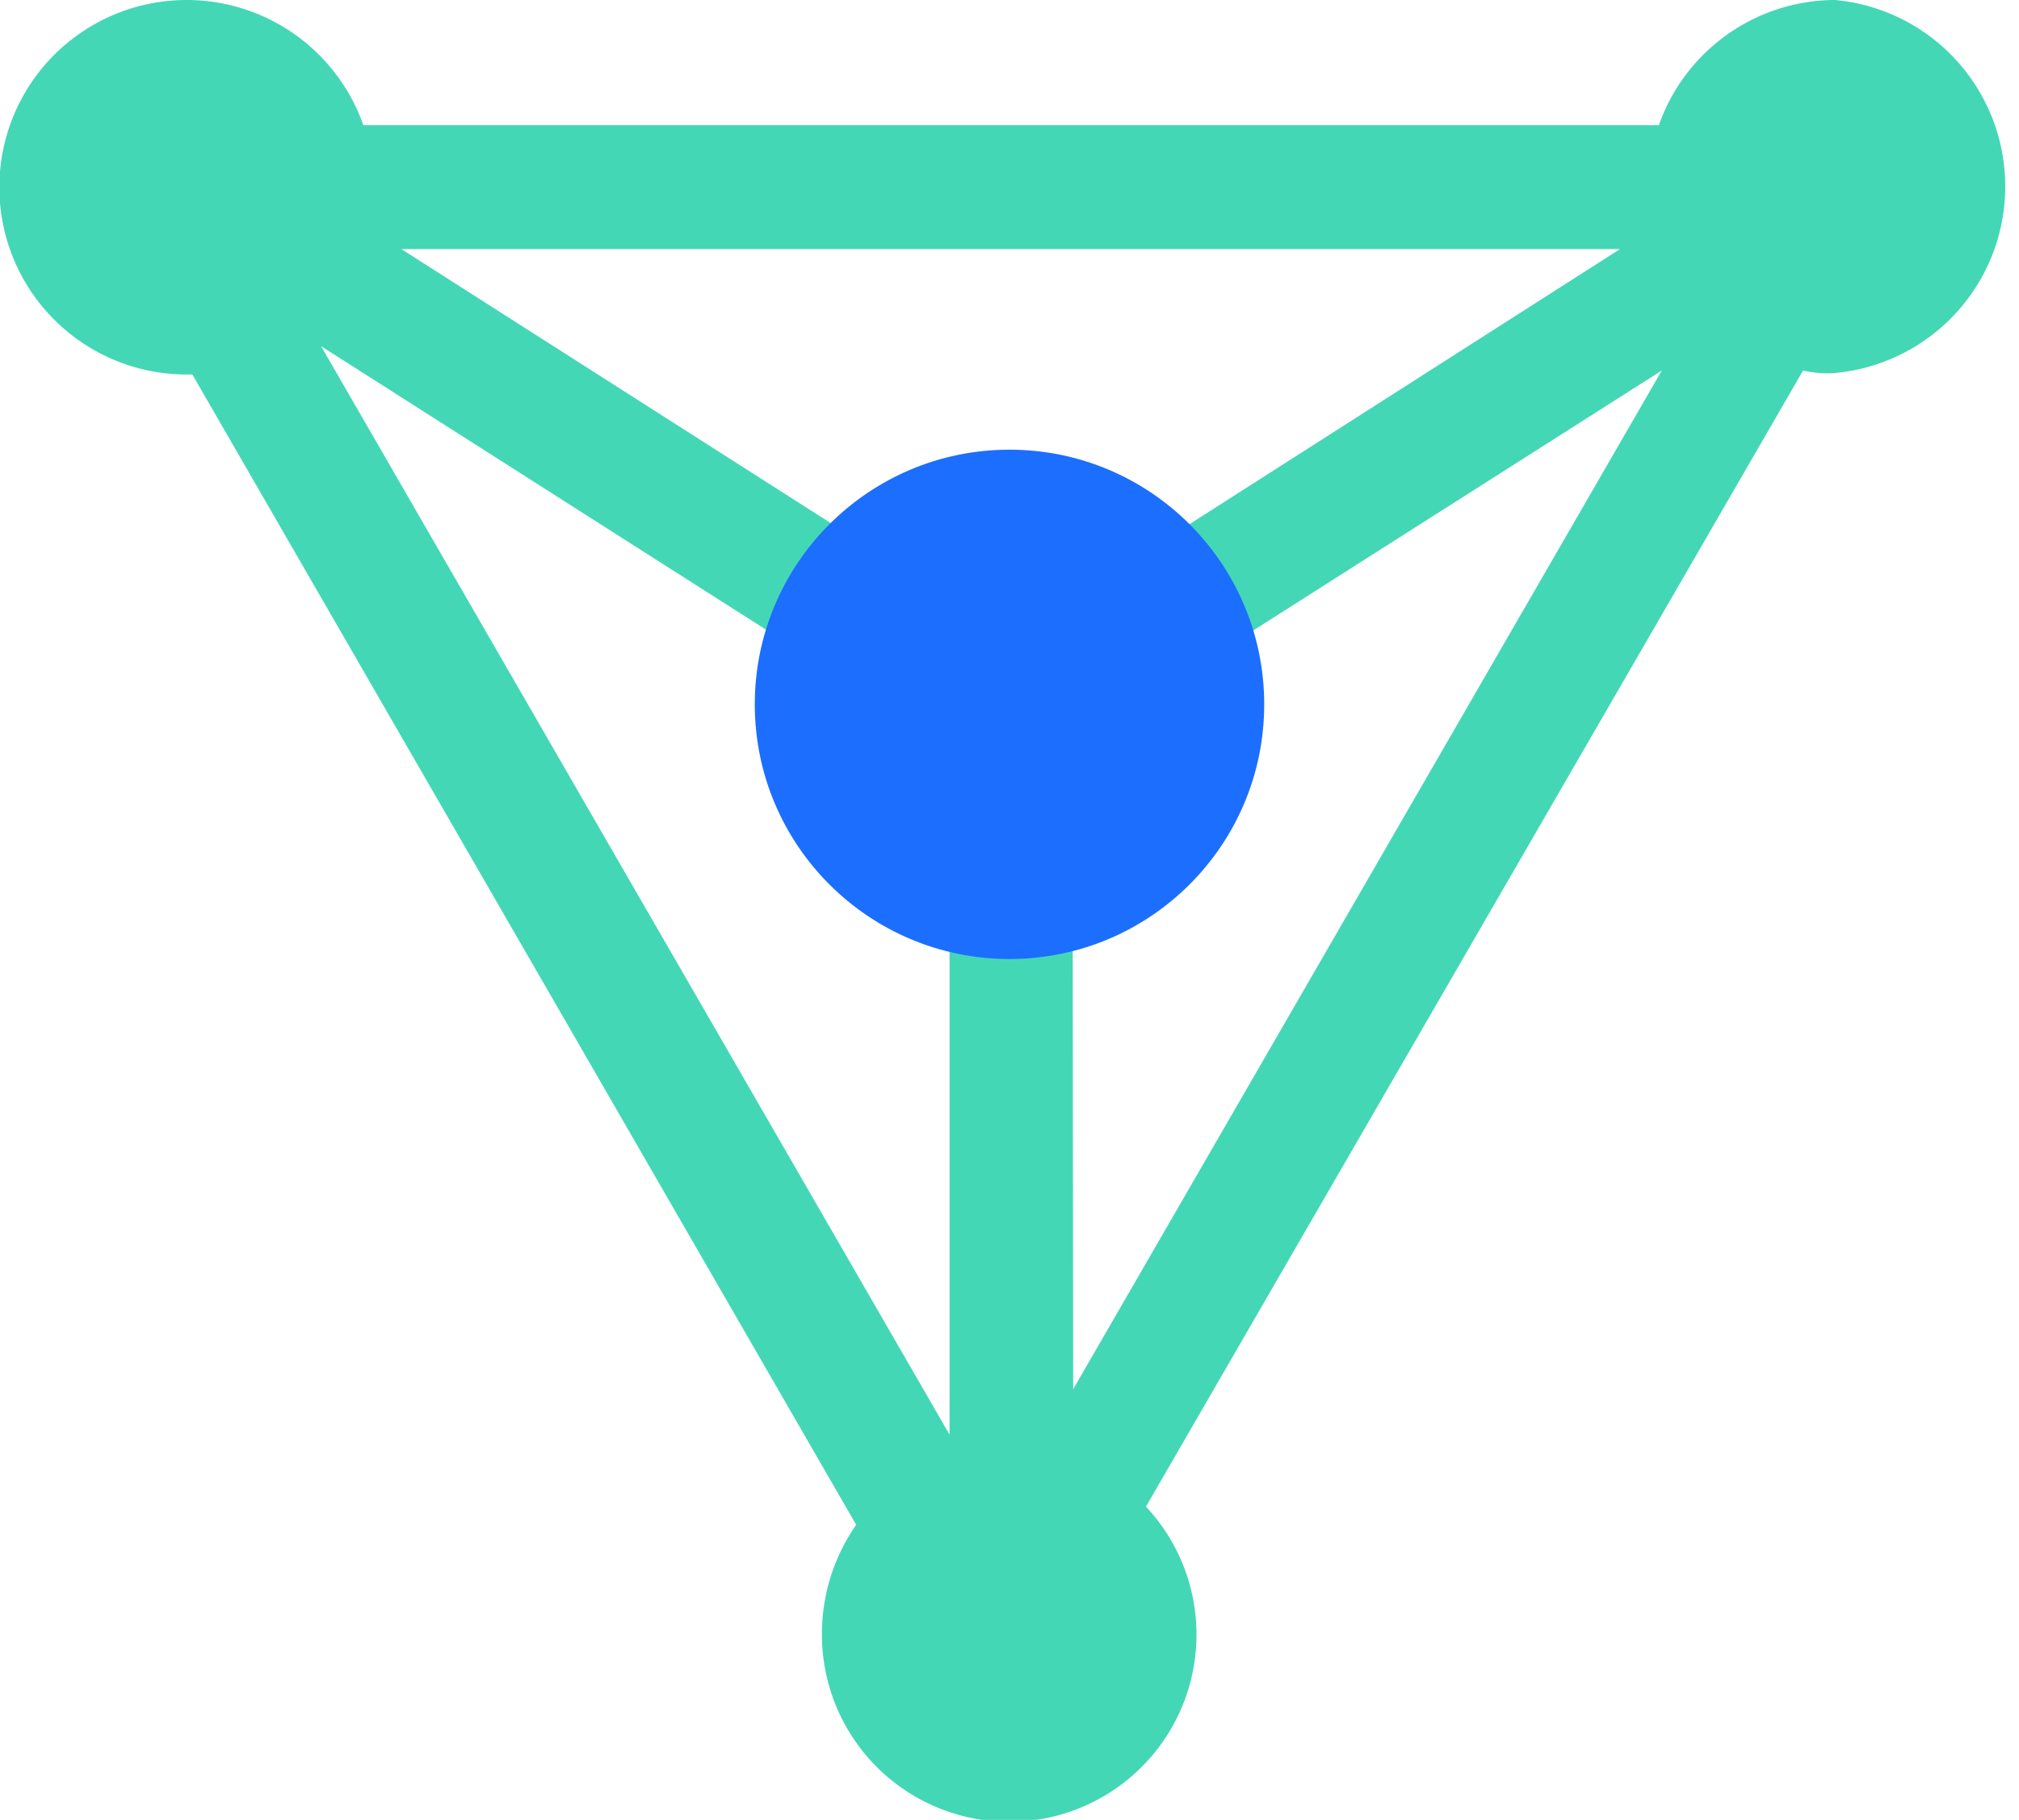
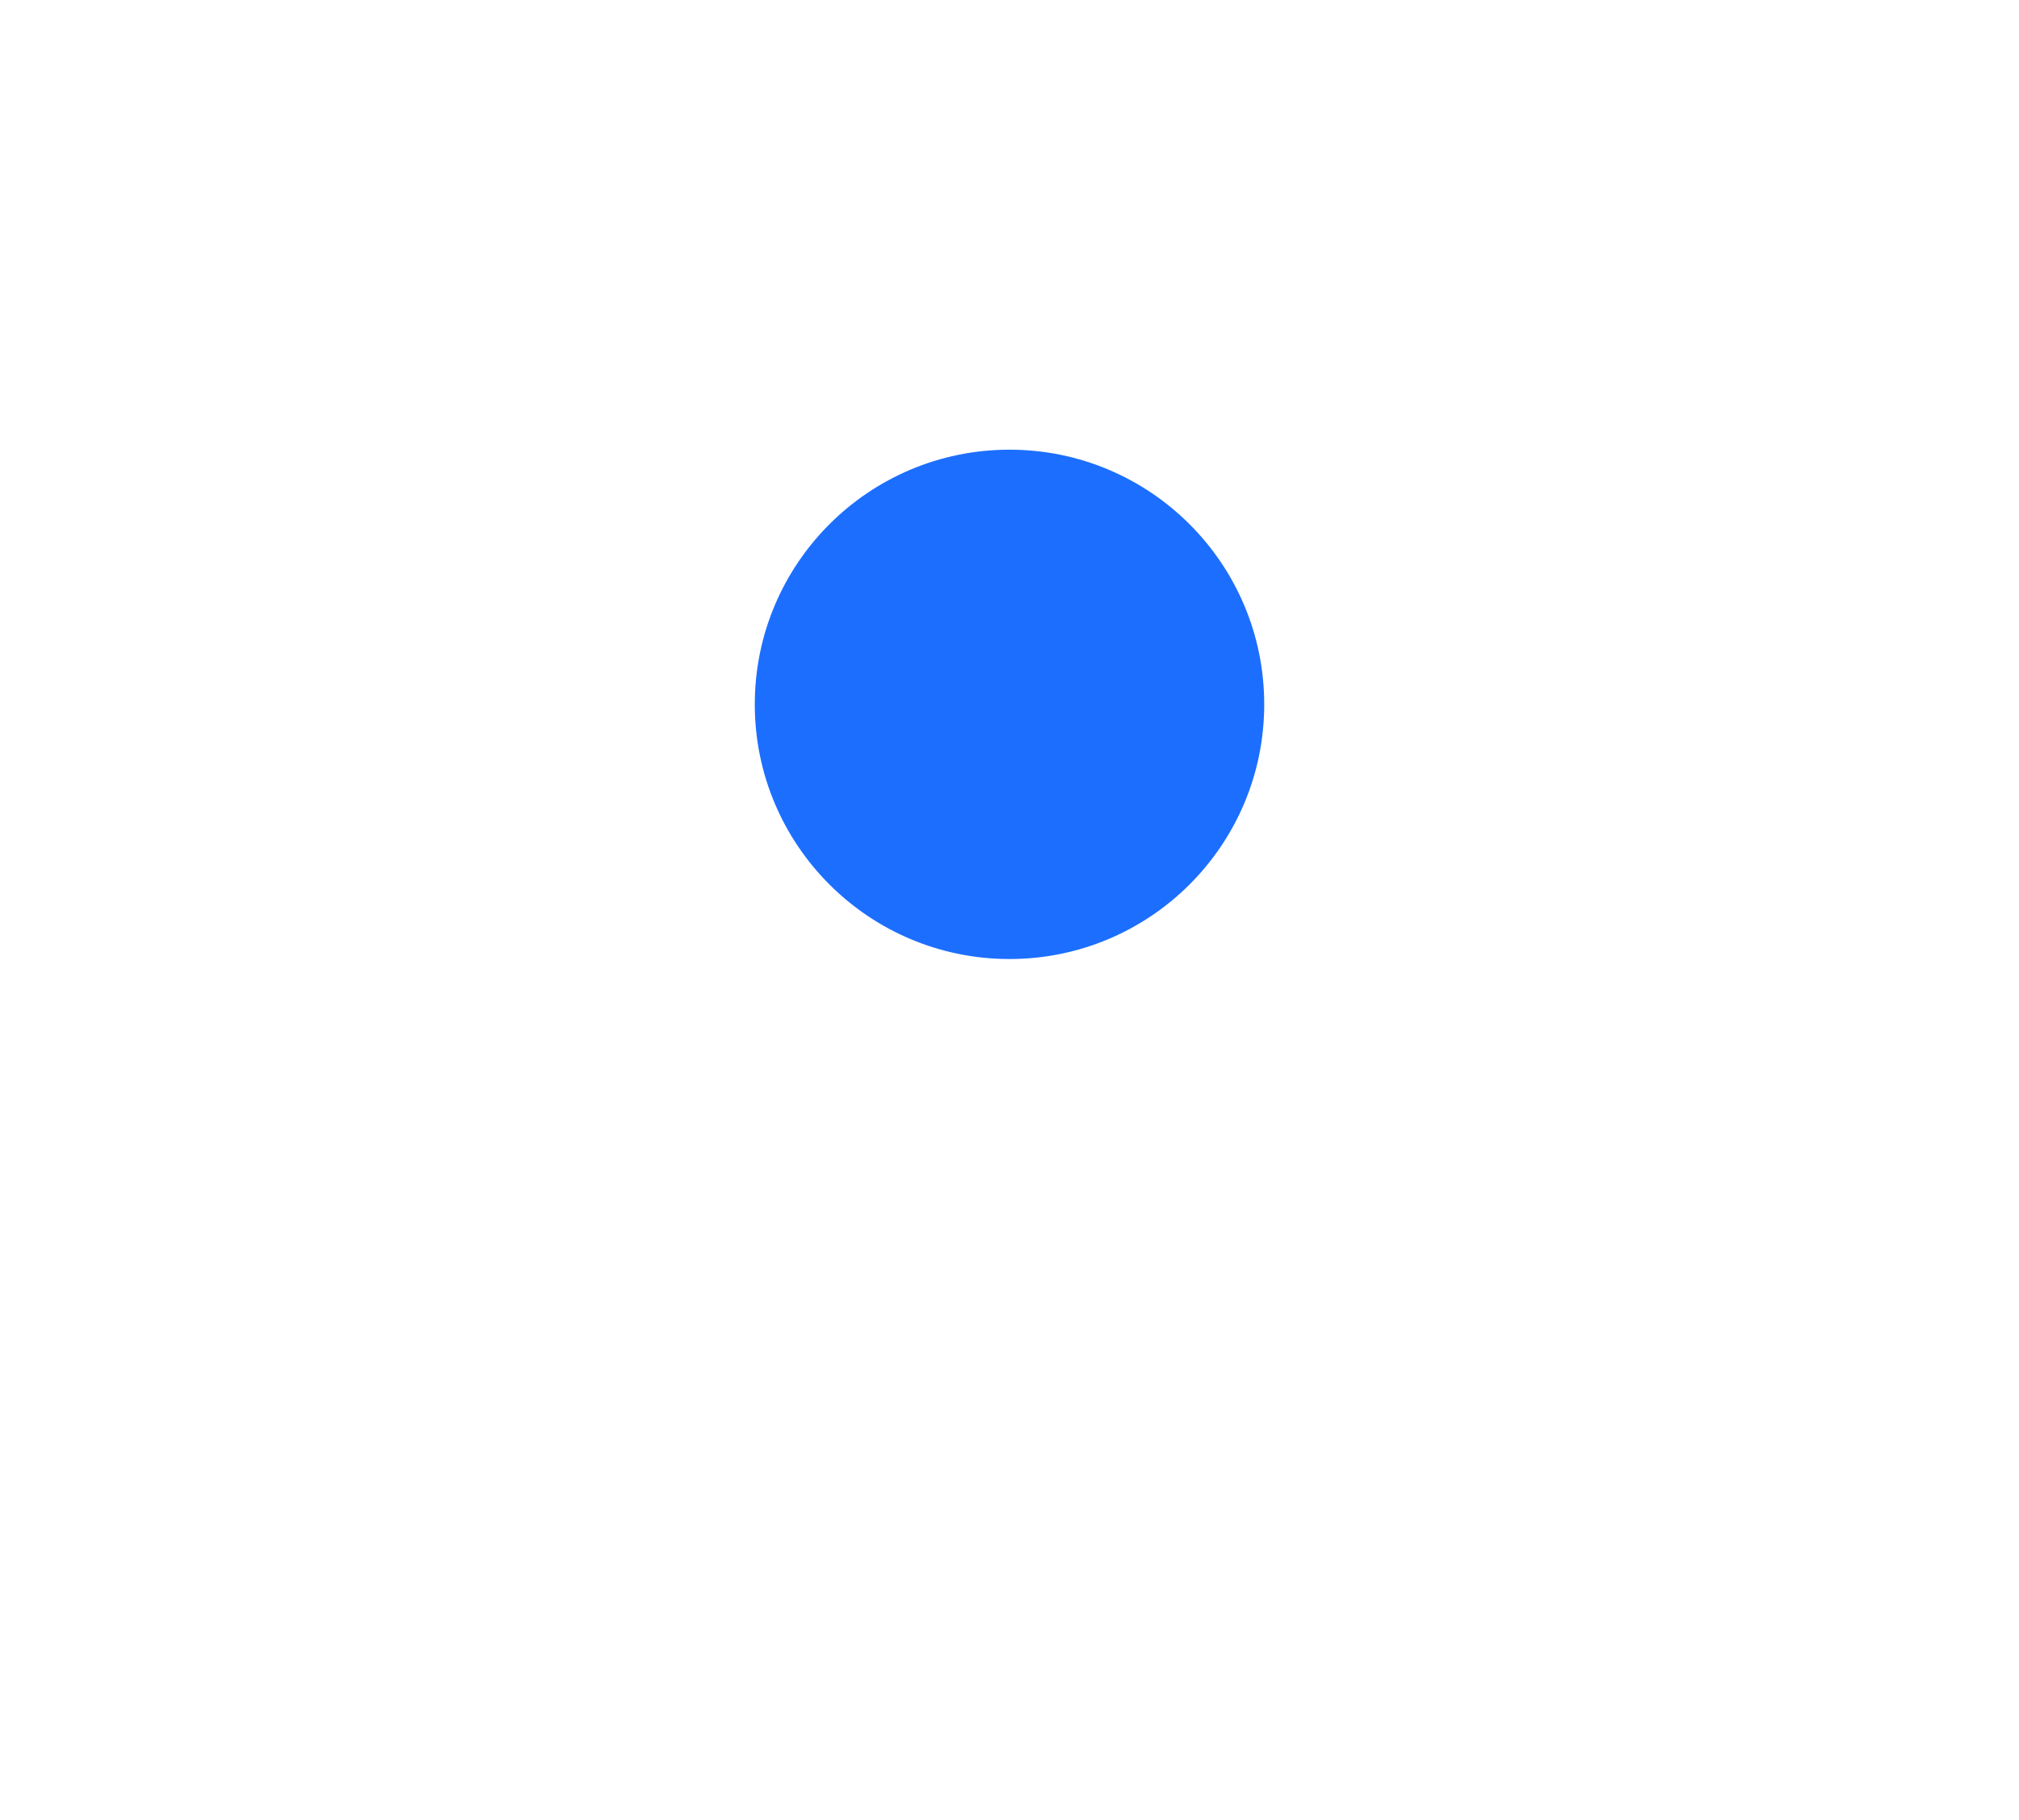
<svg xmlns="http://www.w3.org/2000/svg" id="图层_1" data-name="图层 1" viewBox="0 0 75.46 68.03">
  <defs>
    <style>.cls-1{fill:#44d7b6;}.cls-2{fill:#1c6eff;}</style>
  </defs>
  <title>sky-</title>
-   <path class="cls-1" d="M40.09,33.17a7,7,0,0,0,4.68-6.61A5.75,5.75,0,0,0,44.59,25L62.11,13.85l-22,38.08ZM31,25.05a7.83,7.83,0,0,0-.19,1.56,7,7,0,0,0,4.68,6.6V53.63L12,12.94Zm11.1-3.95a7.09,7.09,0,0,0-4.32-1.51,6.77,6.77,0,0,0-4.31,1.51L15,9.31H60.55ZM68.58,0A7,7,0,0,0,62,4.68H13.58A7,7,0,1,0,7,14h.19L32,57a7.12,7.12,0,0,0-1.28,4,7,7,0,1,0,12.11-4.68L67.39,13.85a3.92,3.92,0,0,0,1.1.1A7,7,0,0,0,68.58,0Zm0,0" />
  <circle class="cls-2" cx="37.73" cy="26.33" r="9.52" />
</svg>